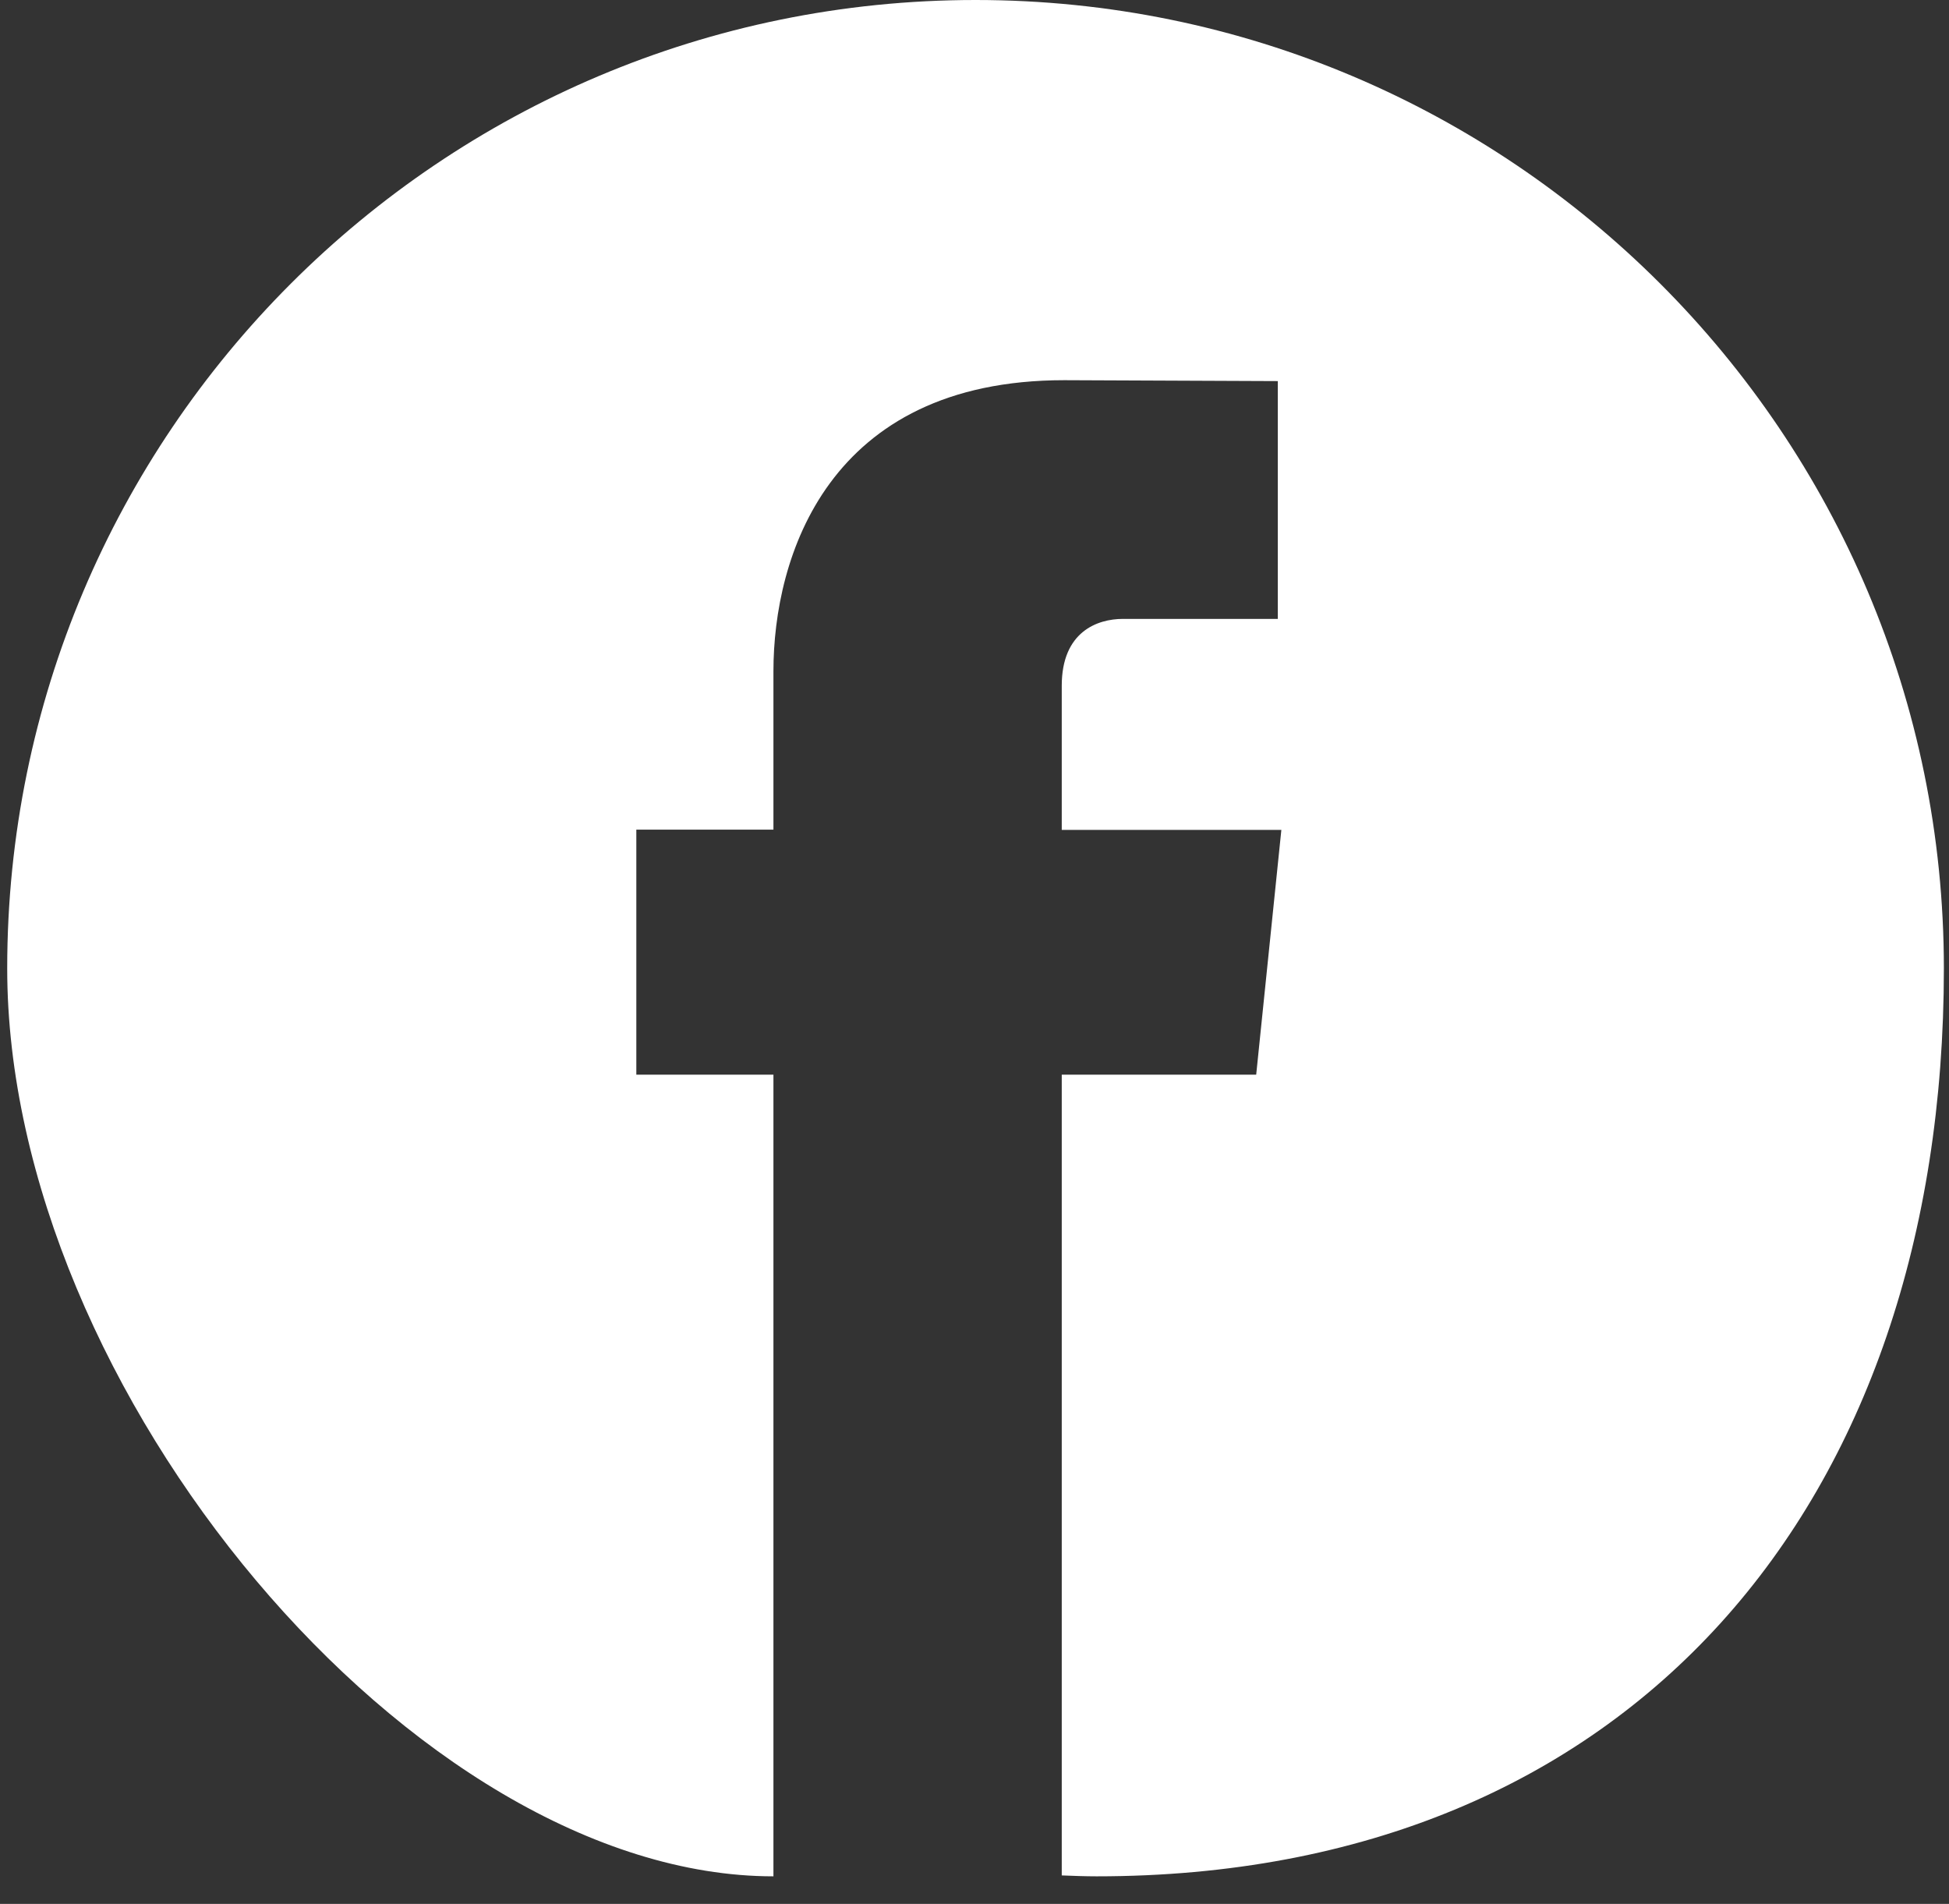
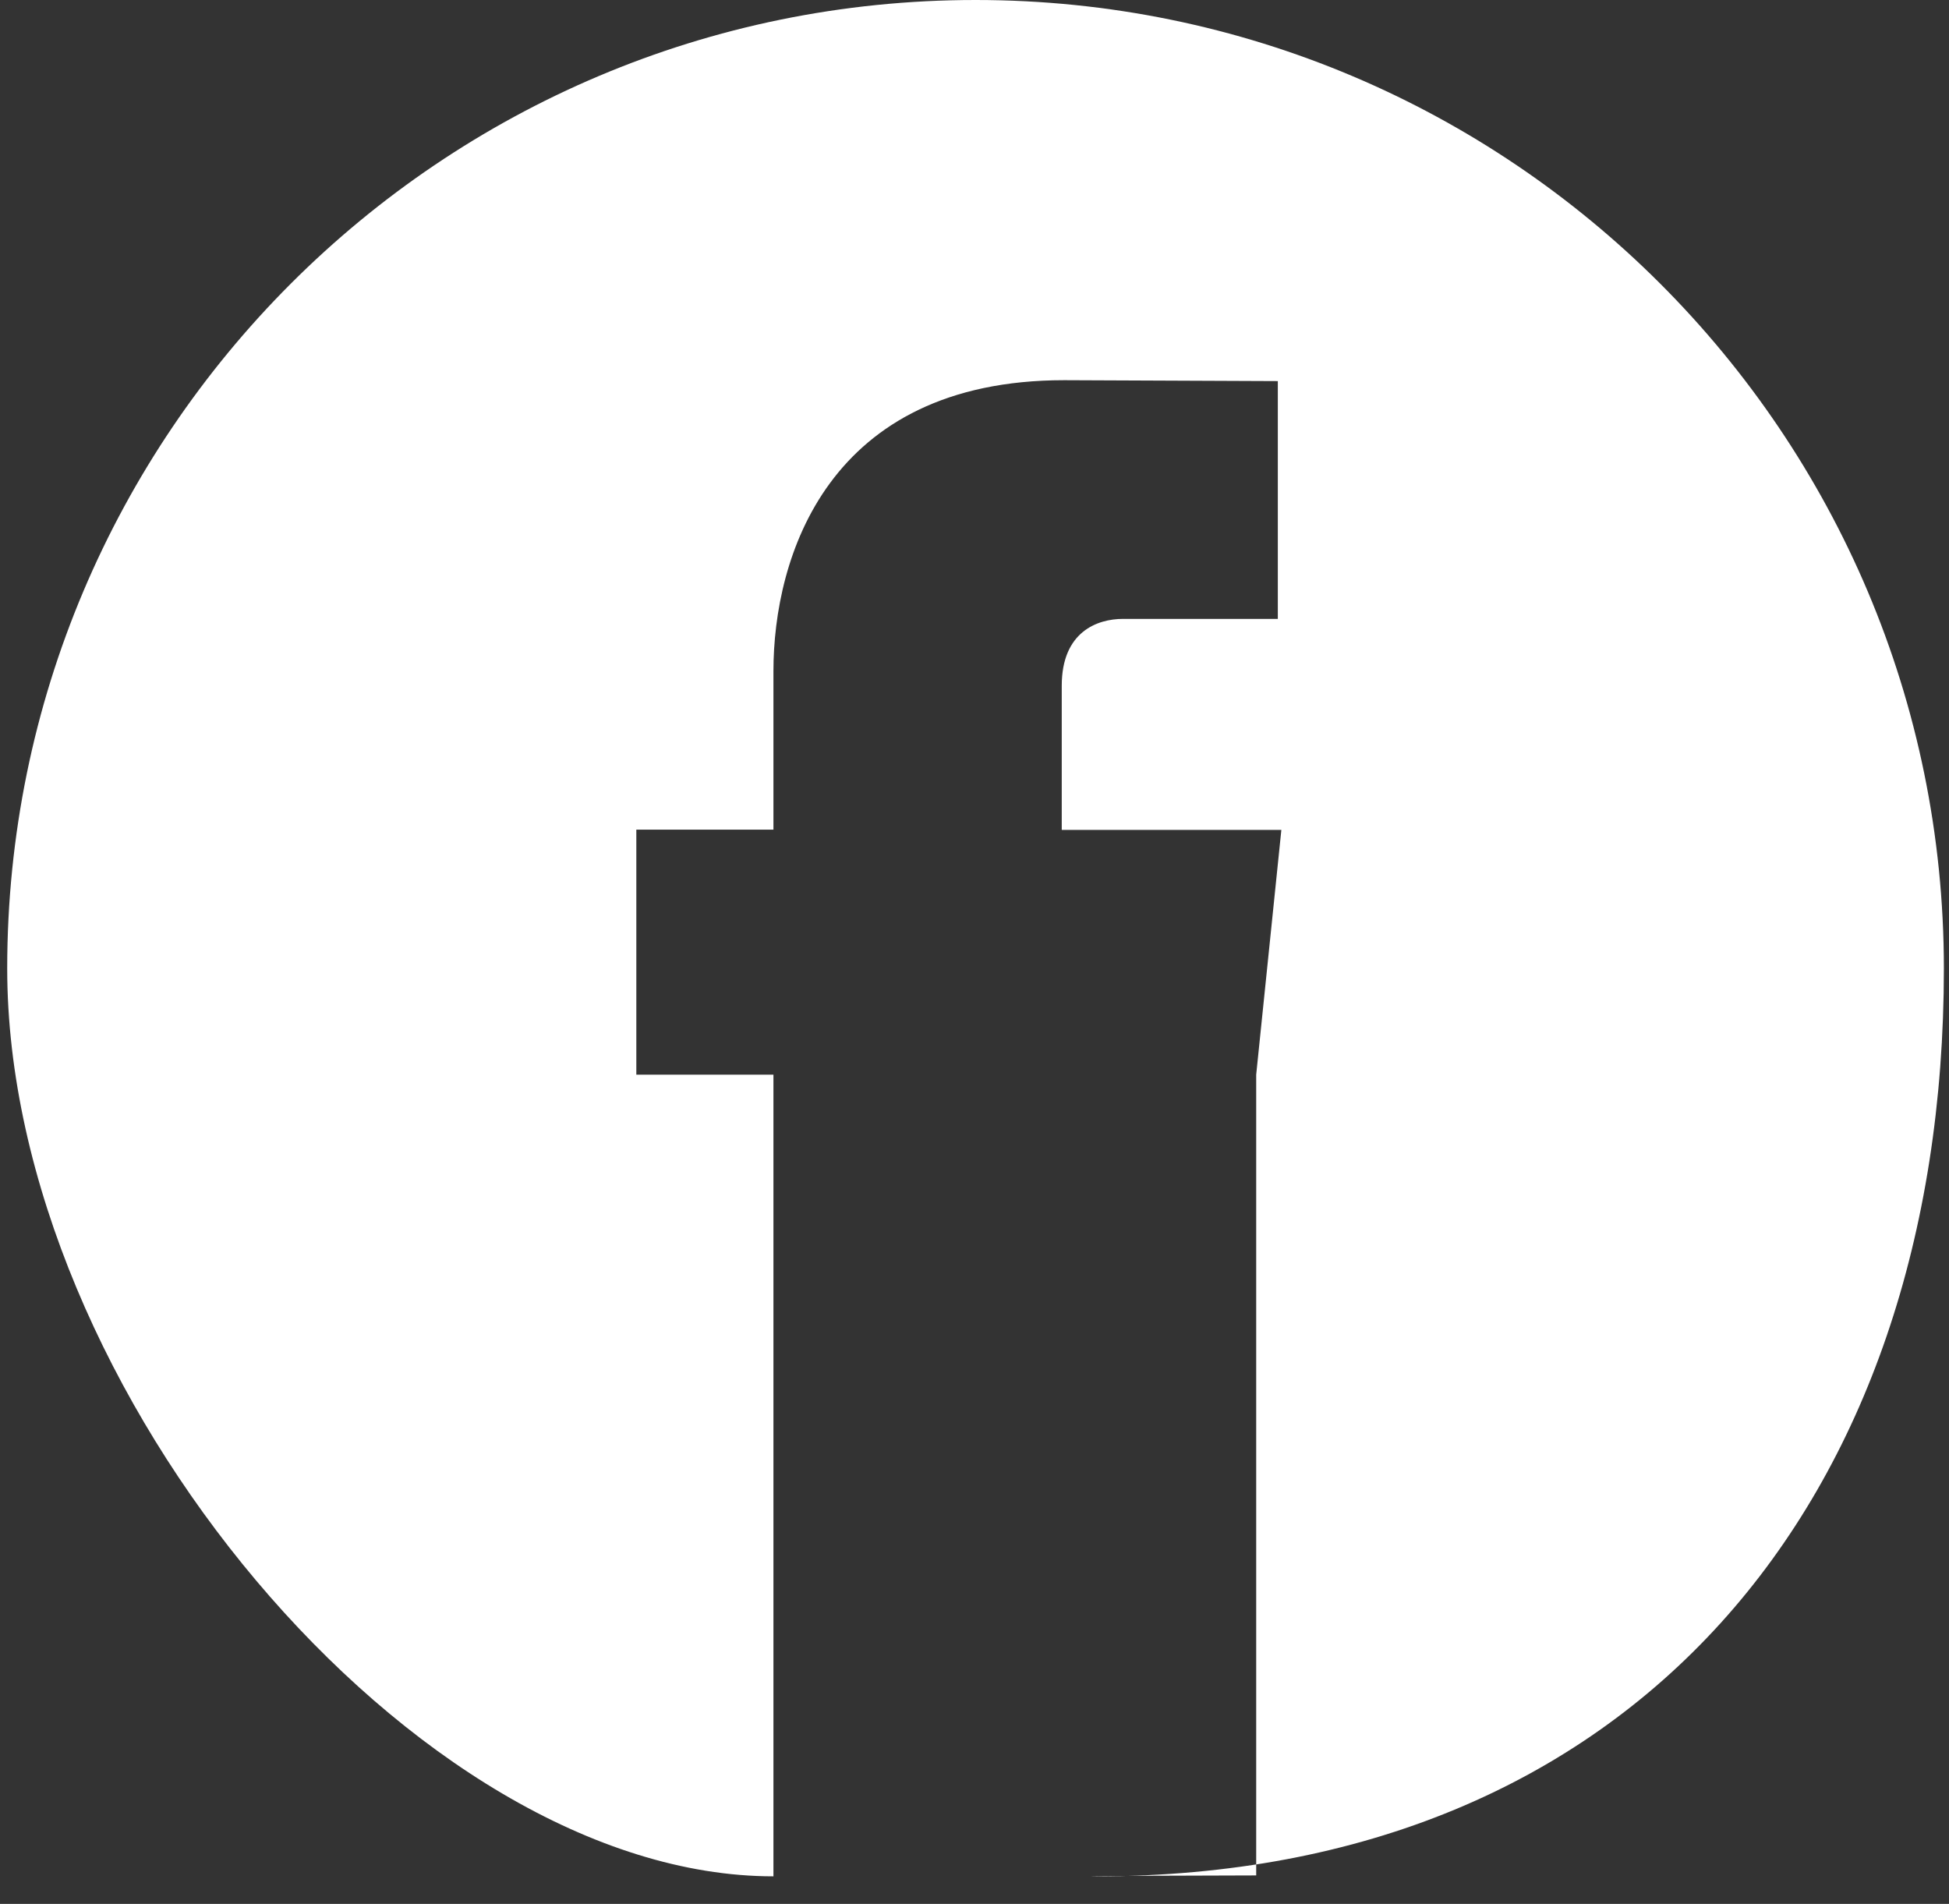
<svg xmlns="http://www.w3.org/2000/svg" width="43" height="42" viewBox="0 0 43 42" fill="none">
  <rect x="0" y="0" width="43" height="42" fill="#333333" stroke="none" />
-   <path d="M21.523 0C9.724 0 0.159 9.565 0.159 21.363C0.159 30.661 9.163 41.392 17.064 41.392V23.707H14.039V18.302H17.064V14.805C17.064 12.304 18.251 8.387 23.481 8.387L28.192 8.407V13.653H24.774C24.213 13.653 23.425 13.934 23.425 15.127V18.308H28.27L27.715 23.707H23.425V41.372C23.68 41.382 23.936 41.392 24.194 41.392C35.992 41.392 42.887 33.162 42.887 21.363C42.886 9.565 33.321 0 21.523 0Z" fill="white" />
+   <path d="M21.523 0C9.724 0 0.159 9.565 0.159 21.363C0.159 30.661 9.163 41.392 17.064 41.392V23.707H14.039V18.302H17.064V14.805C17.064 12.304 18.251 8.387 23.481 8.387L28.192 8.407V13.653H24.774C24.213 13.653 23.425 13.934 23.425 15.127V18.308H28.27L27.715 23.707V41.372C23.68 41.382 23.936 41.392 24.194 41.392C35.992 41.392 42.887 33.162 42.887 21.363C42.886 9.565 33.321 0 21.523 0Z" fill="white" />
</svg>